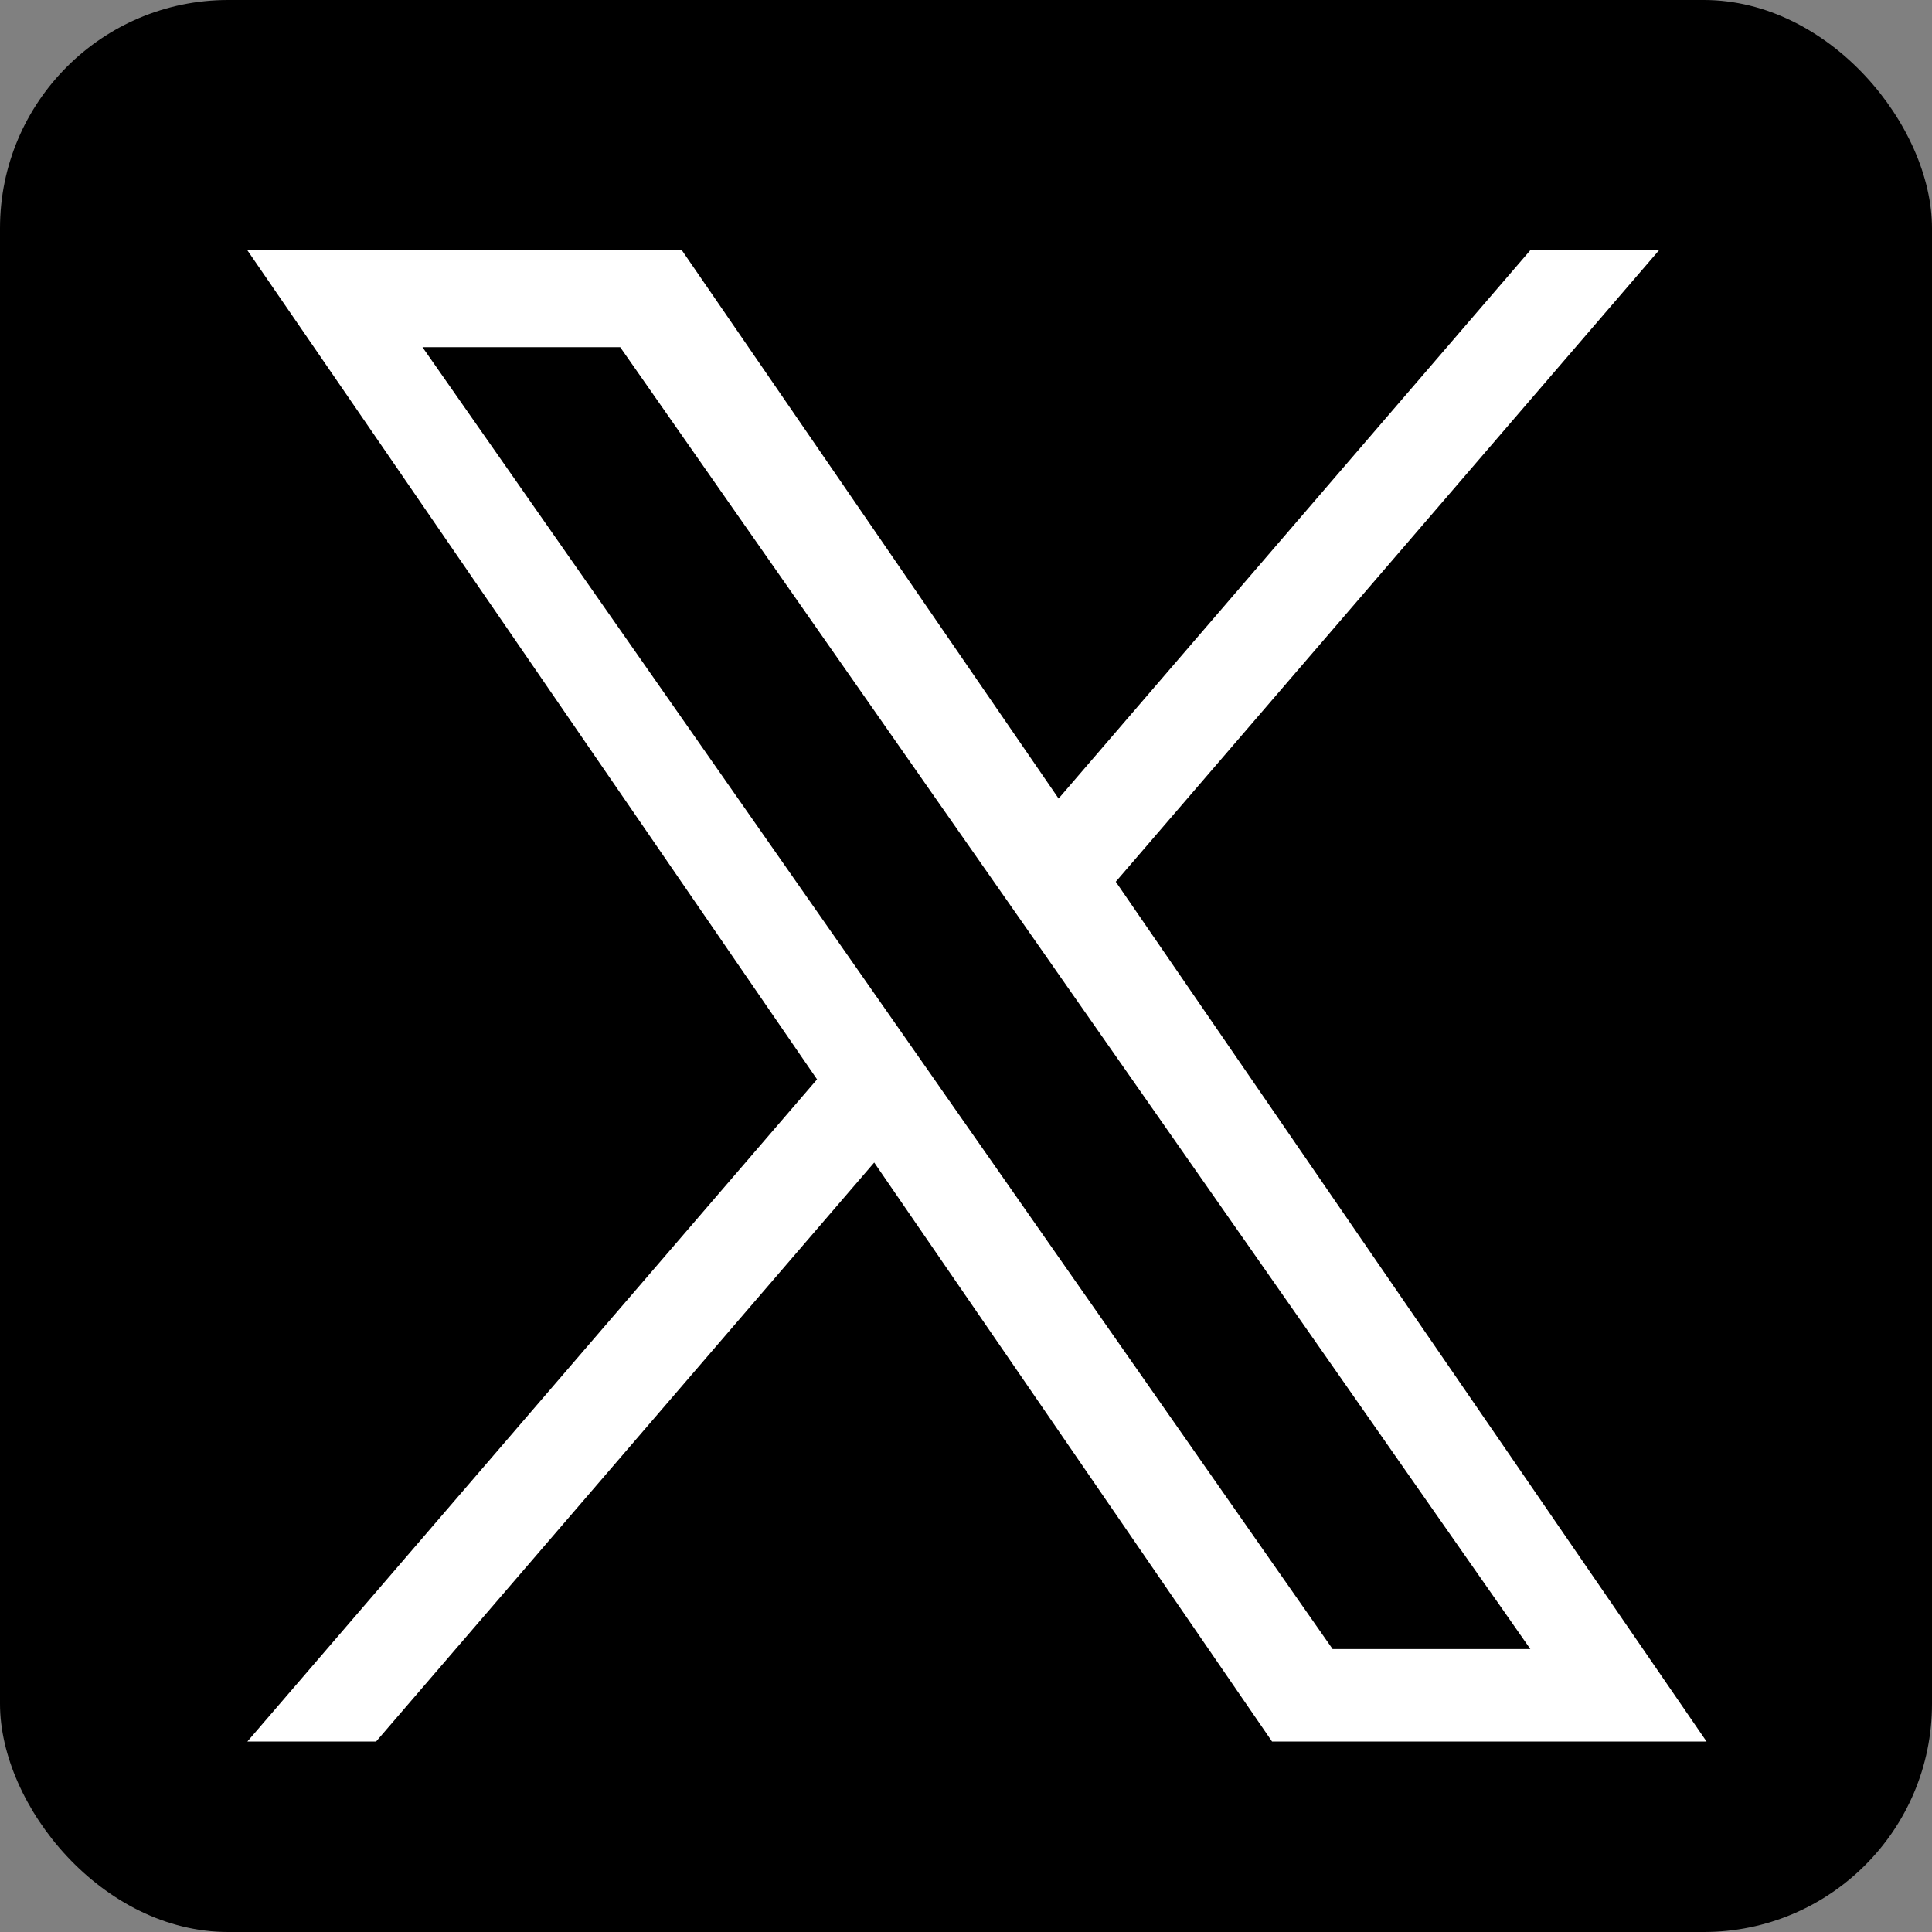
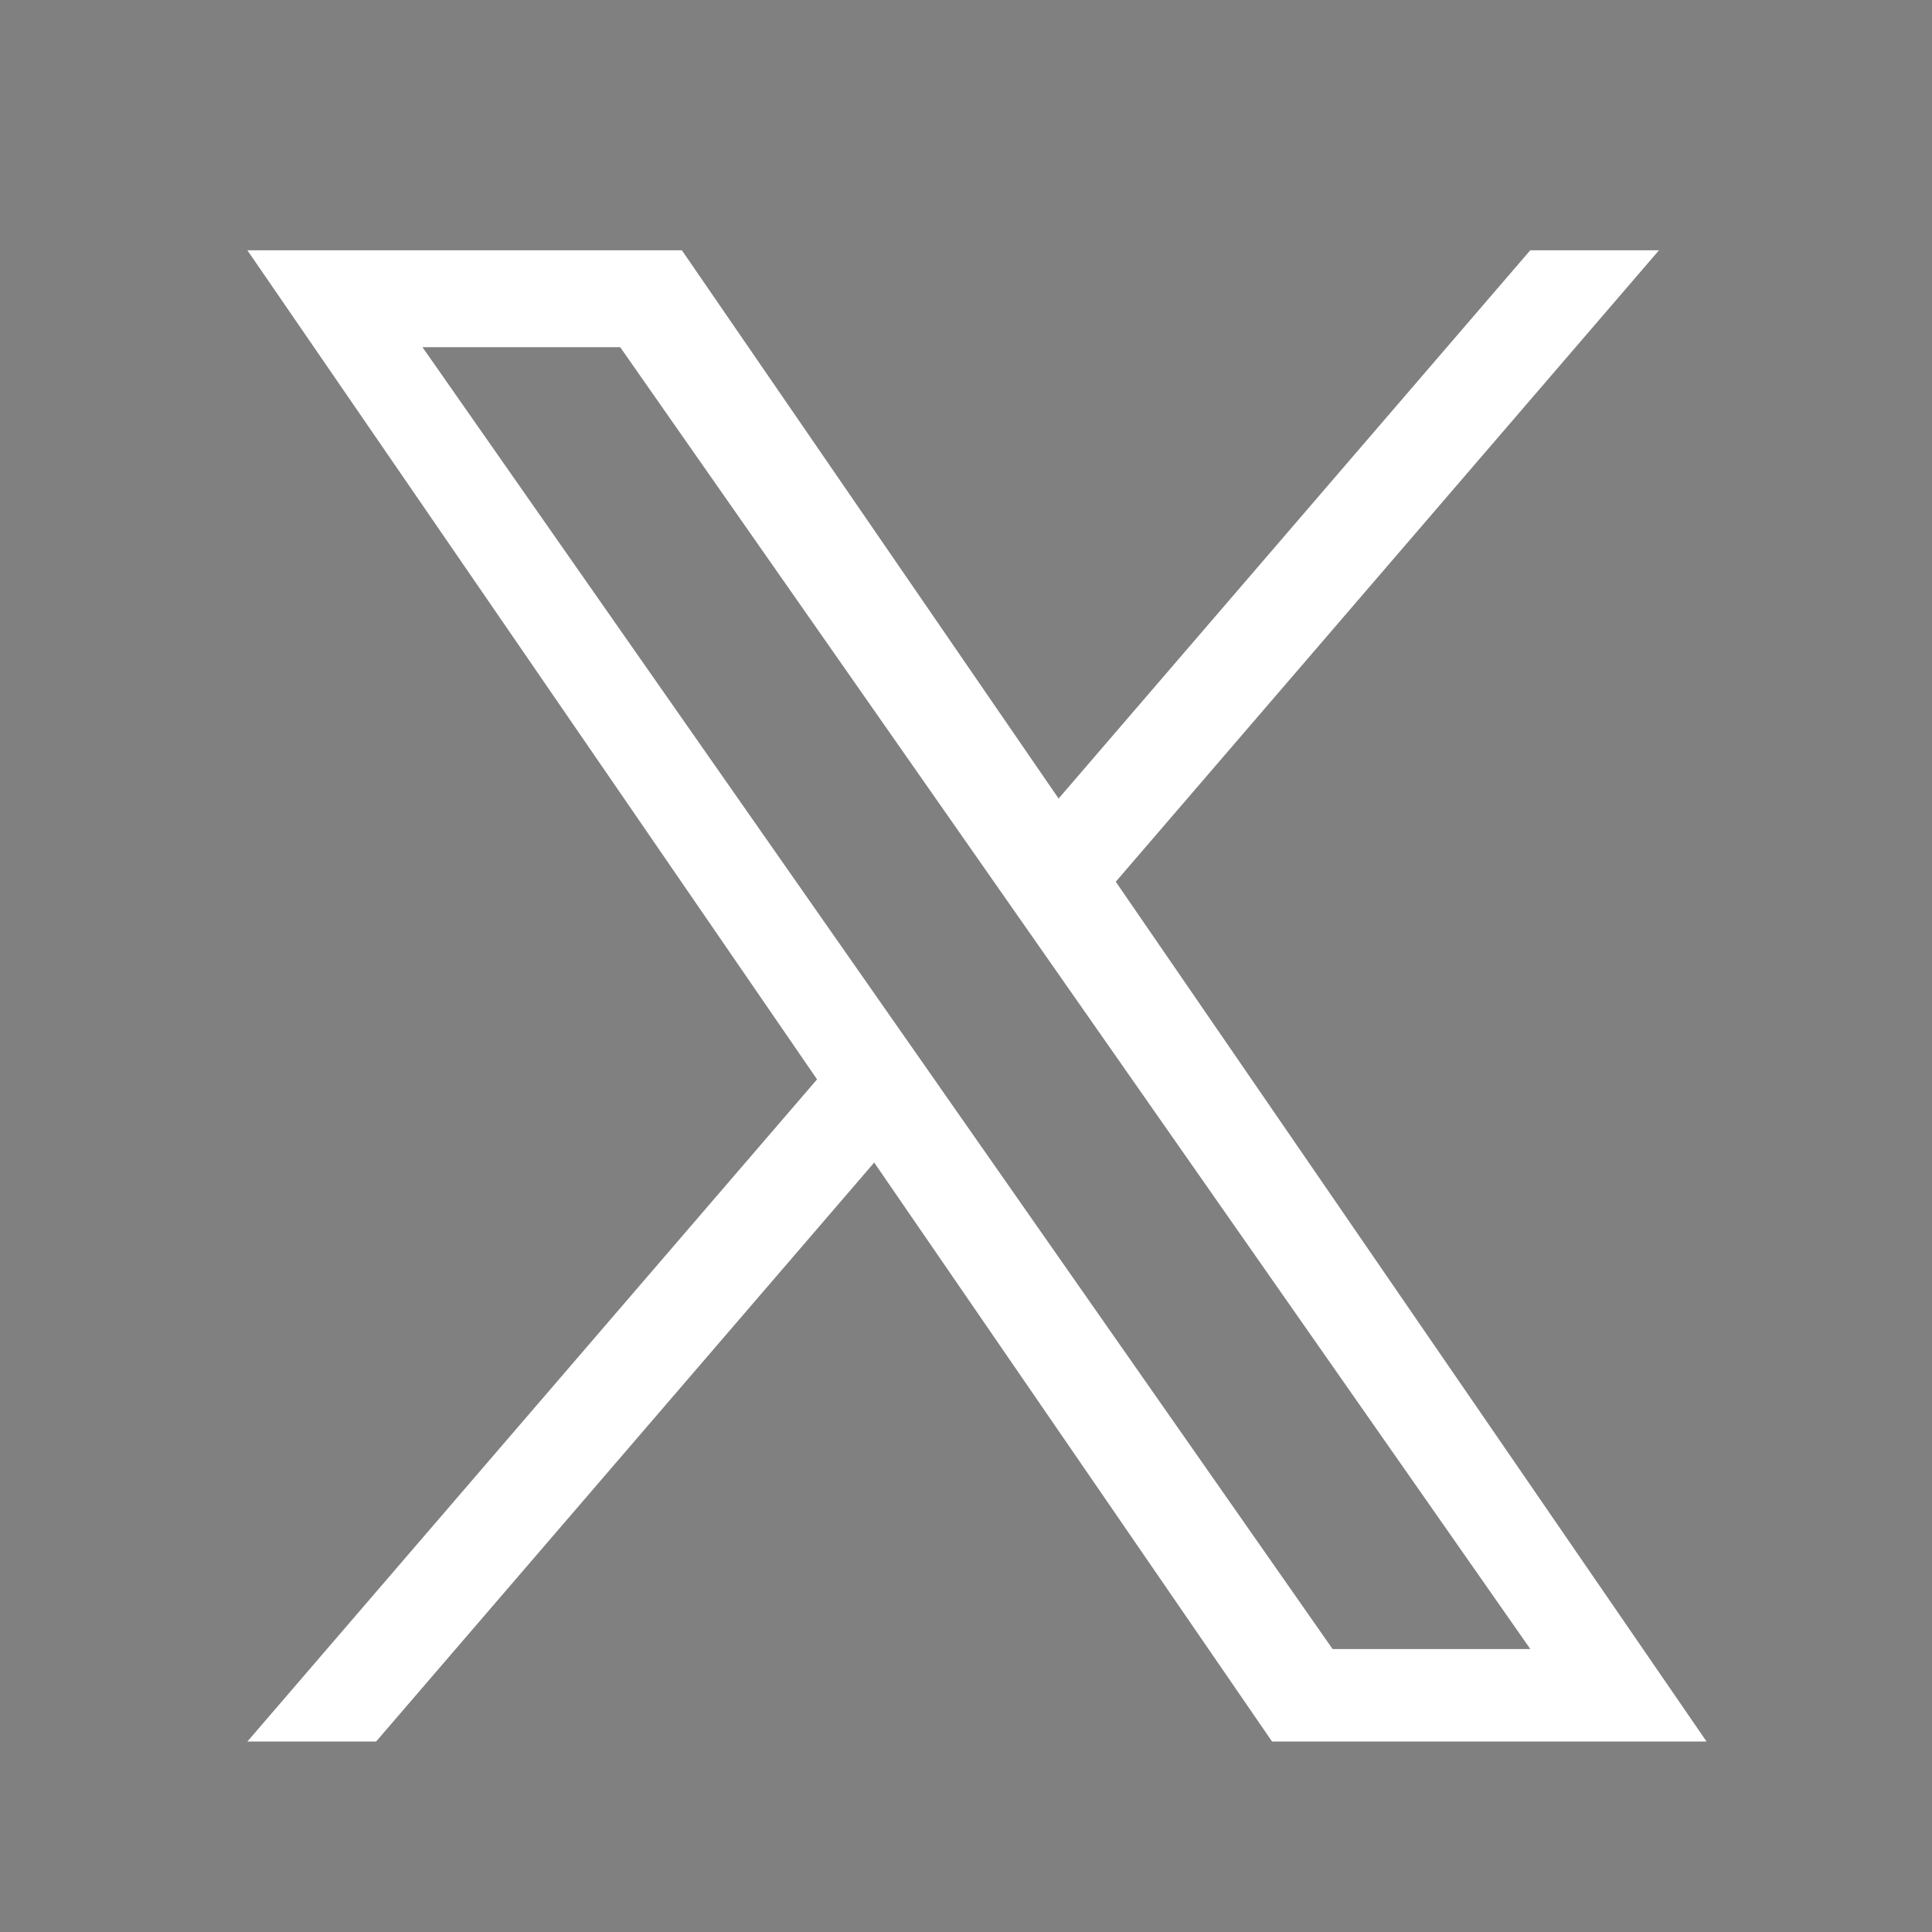
<svg xmlns="http://www.w3.org/2000/svg" id="_レイヤー_2" width="256" height="256" viewBox="0 0 256 256">
  <rect x="0" y="0" width="256" height="256" fill="#808080" stroke="none" />
  <defs>
    <style>.cls-1{fill:#000;}.cls-1,.cls-2{stroke-width:0px;}.cls-2{fill:#fff;}</style>
  </defs>
  <g id="_レイヤー_1-2">
-     <rect class="cls-1" width="256" height="256" rx="30.24" ry="30.24" />
    <path class="cls-2" d="M147.847,116.833l71.98-83.671h-17.057l-62.5,72.65-49.919-72.65h-57.575l75.487,109.86-75.487,87.742h17.058l66.002-76.721,52.718,76.721h57.575l-78.286-113.931h.004ZM124.484,143.99l-7.648-10.94L55.98,46.004h26.2l49.111,70.25,7.648,10.94,63.838,91.314h-26.2l-52.094-74.513v-.004Z" />
  </g>
</svg>